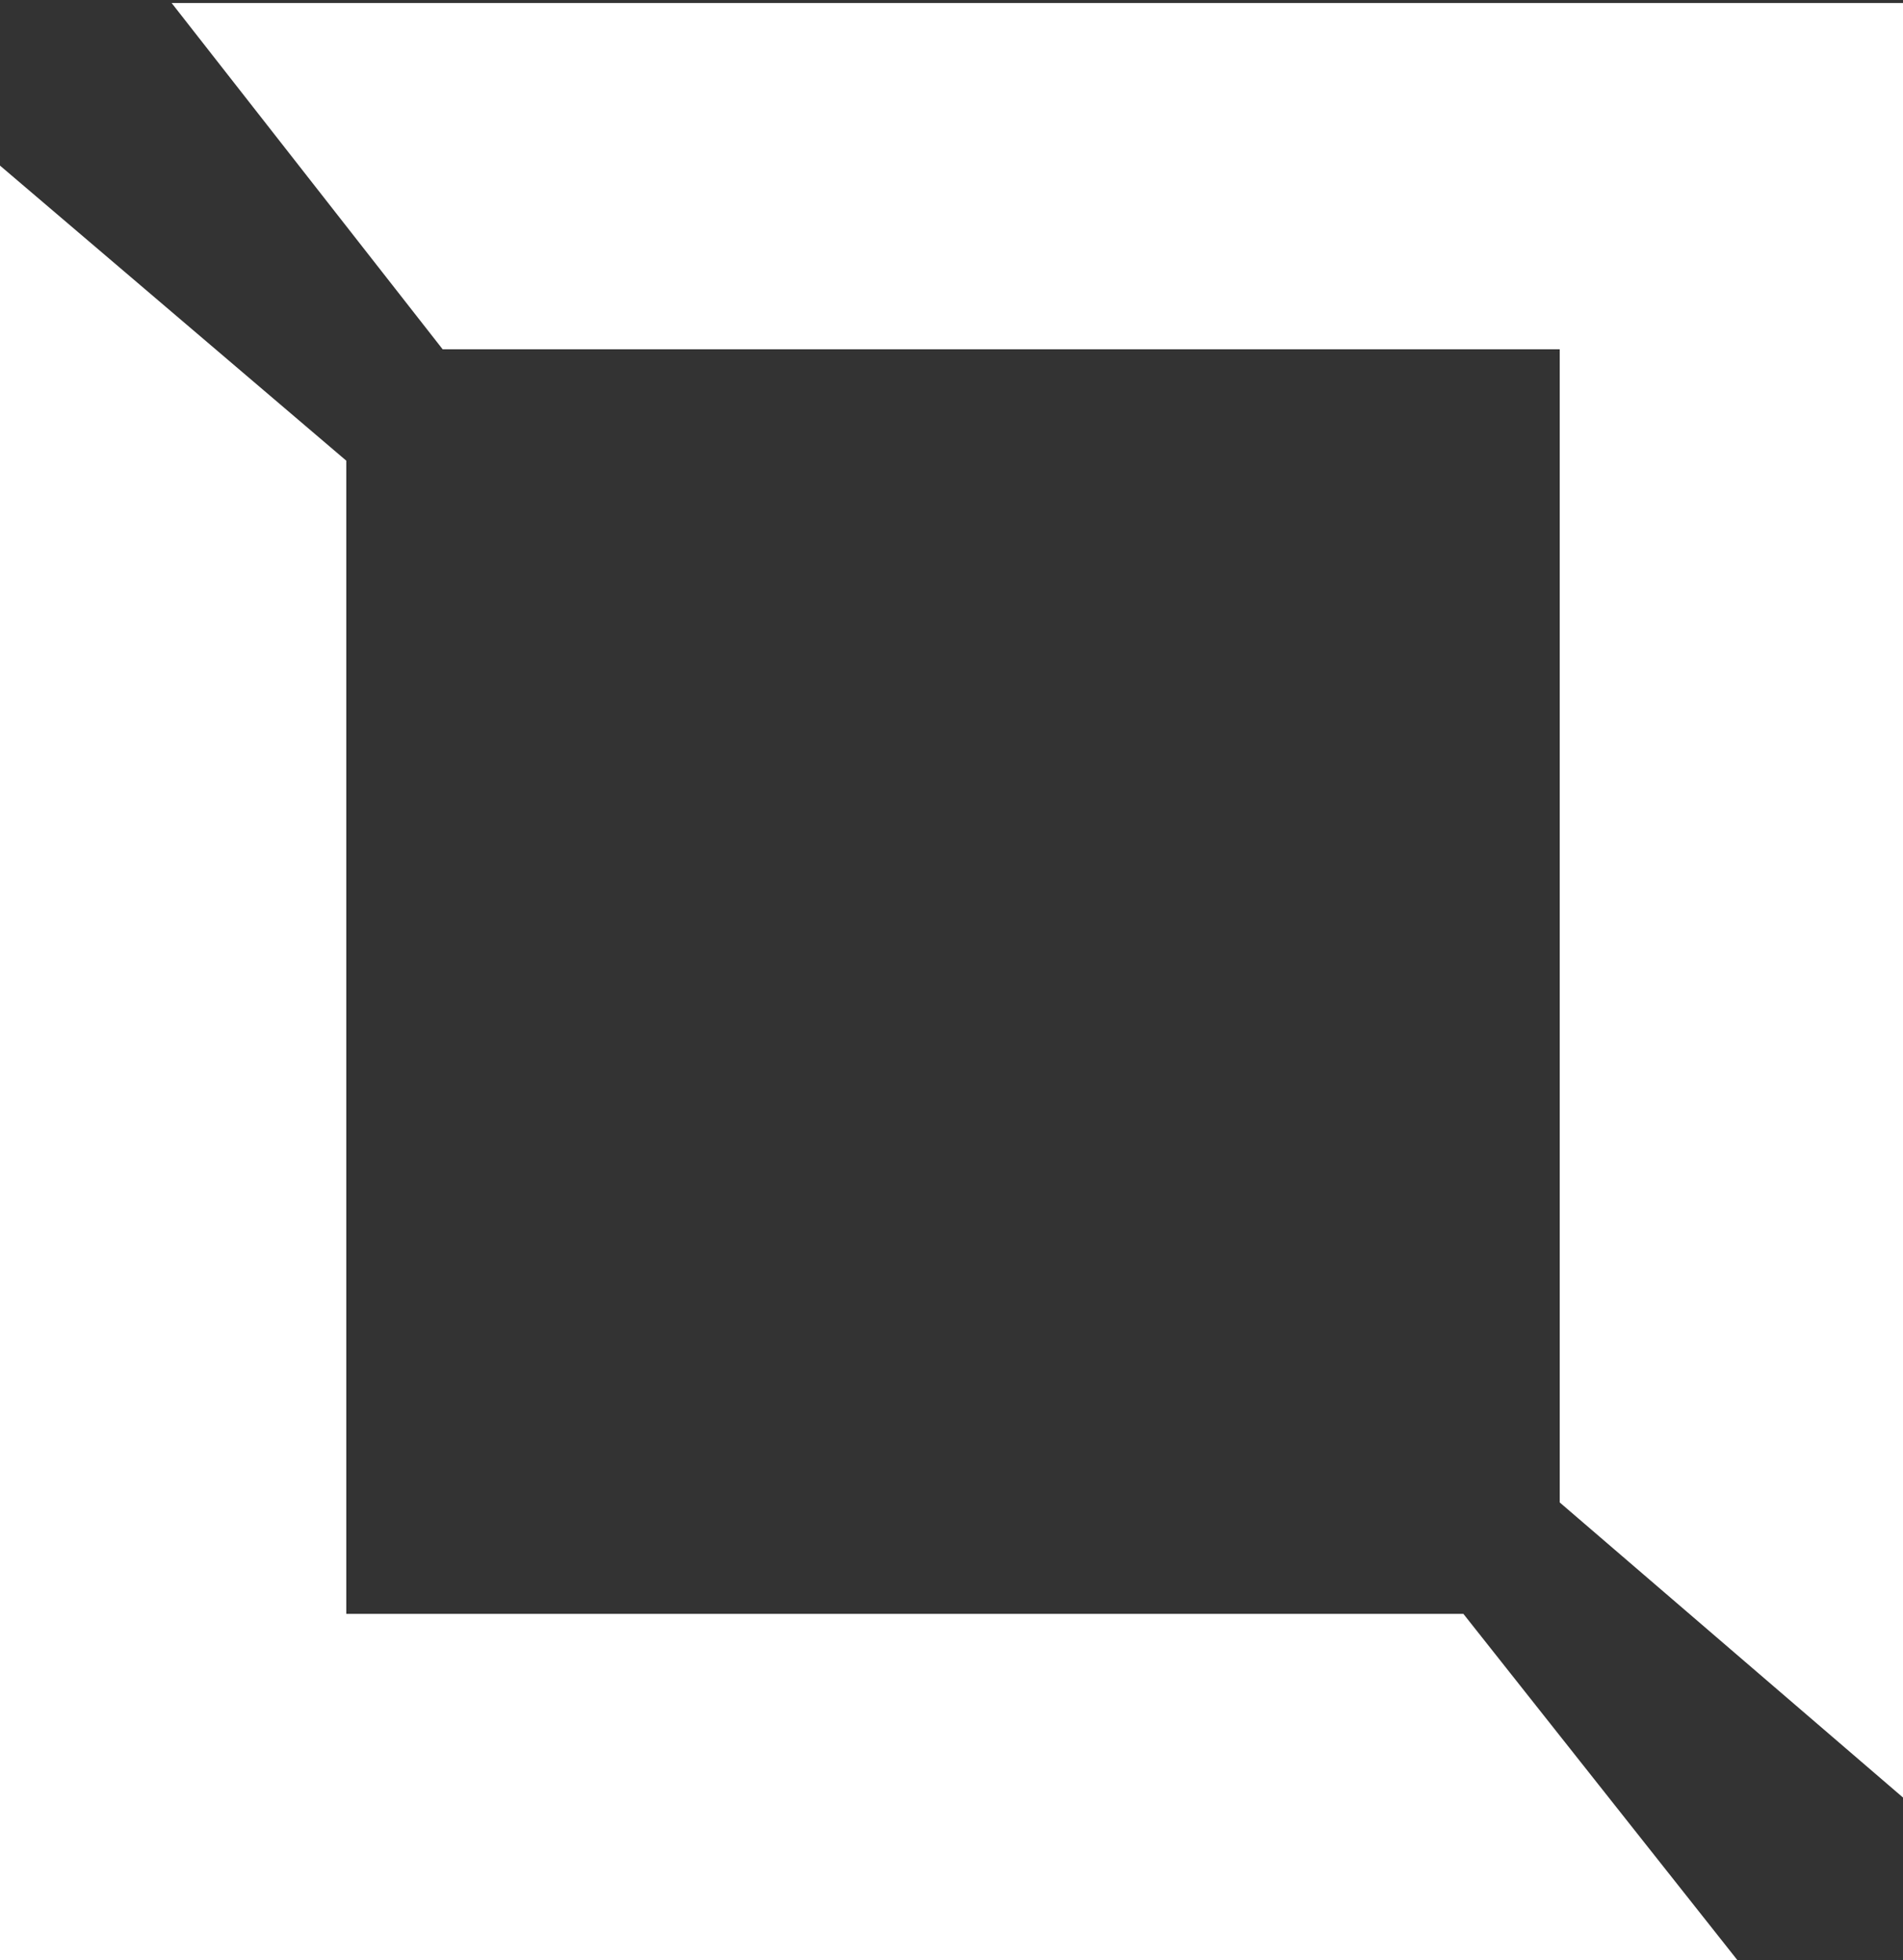
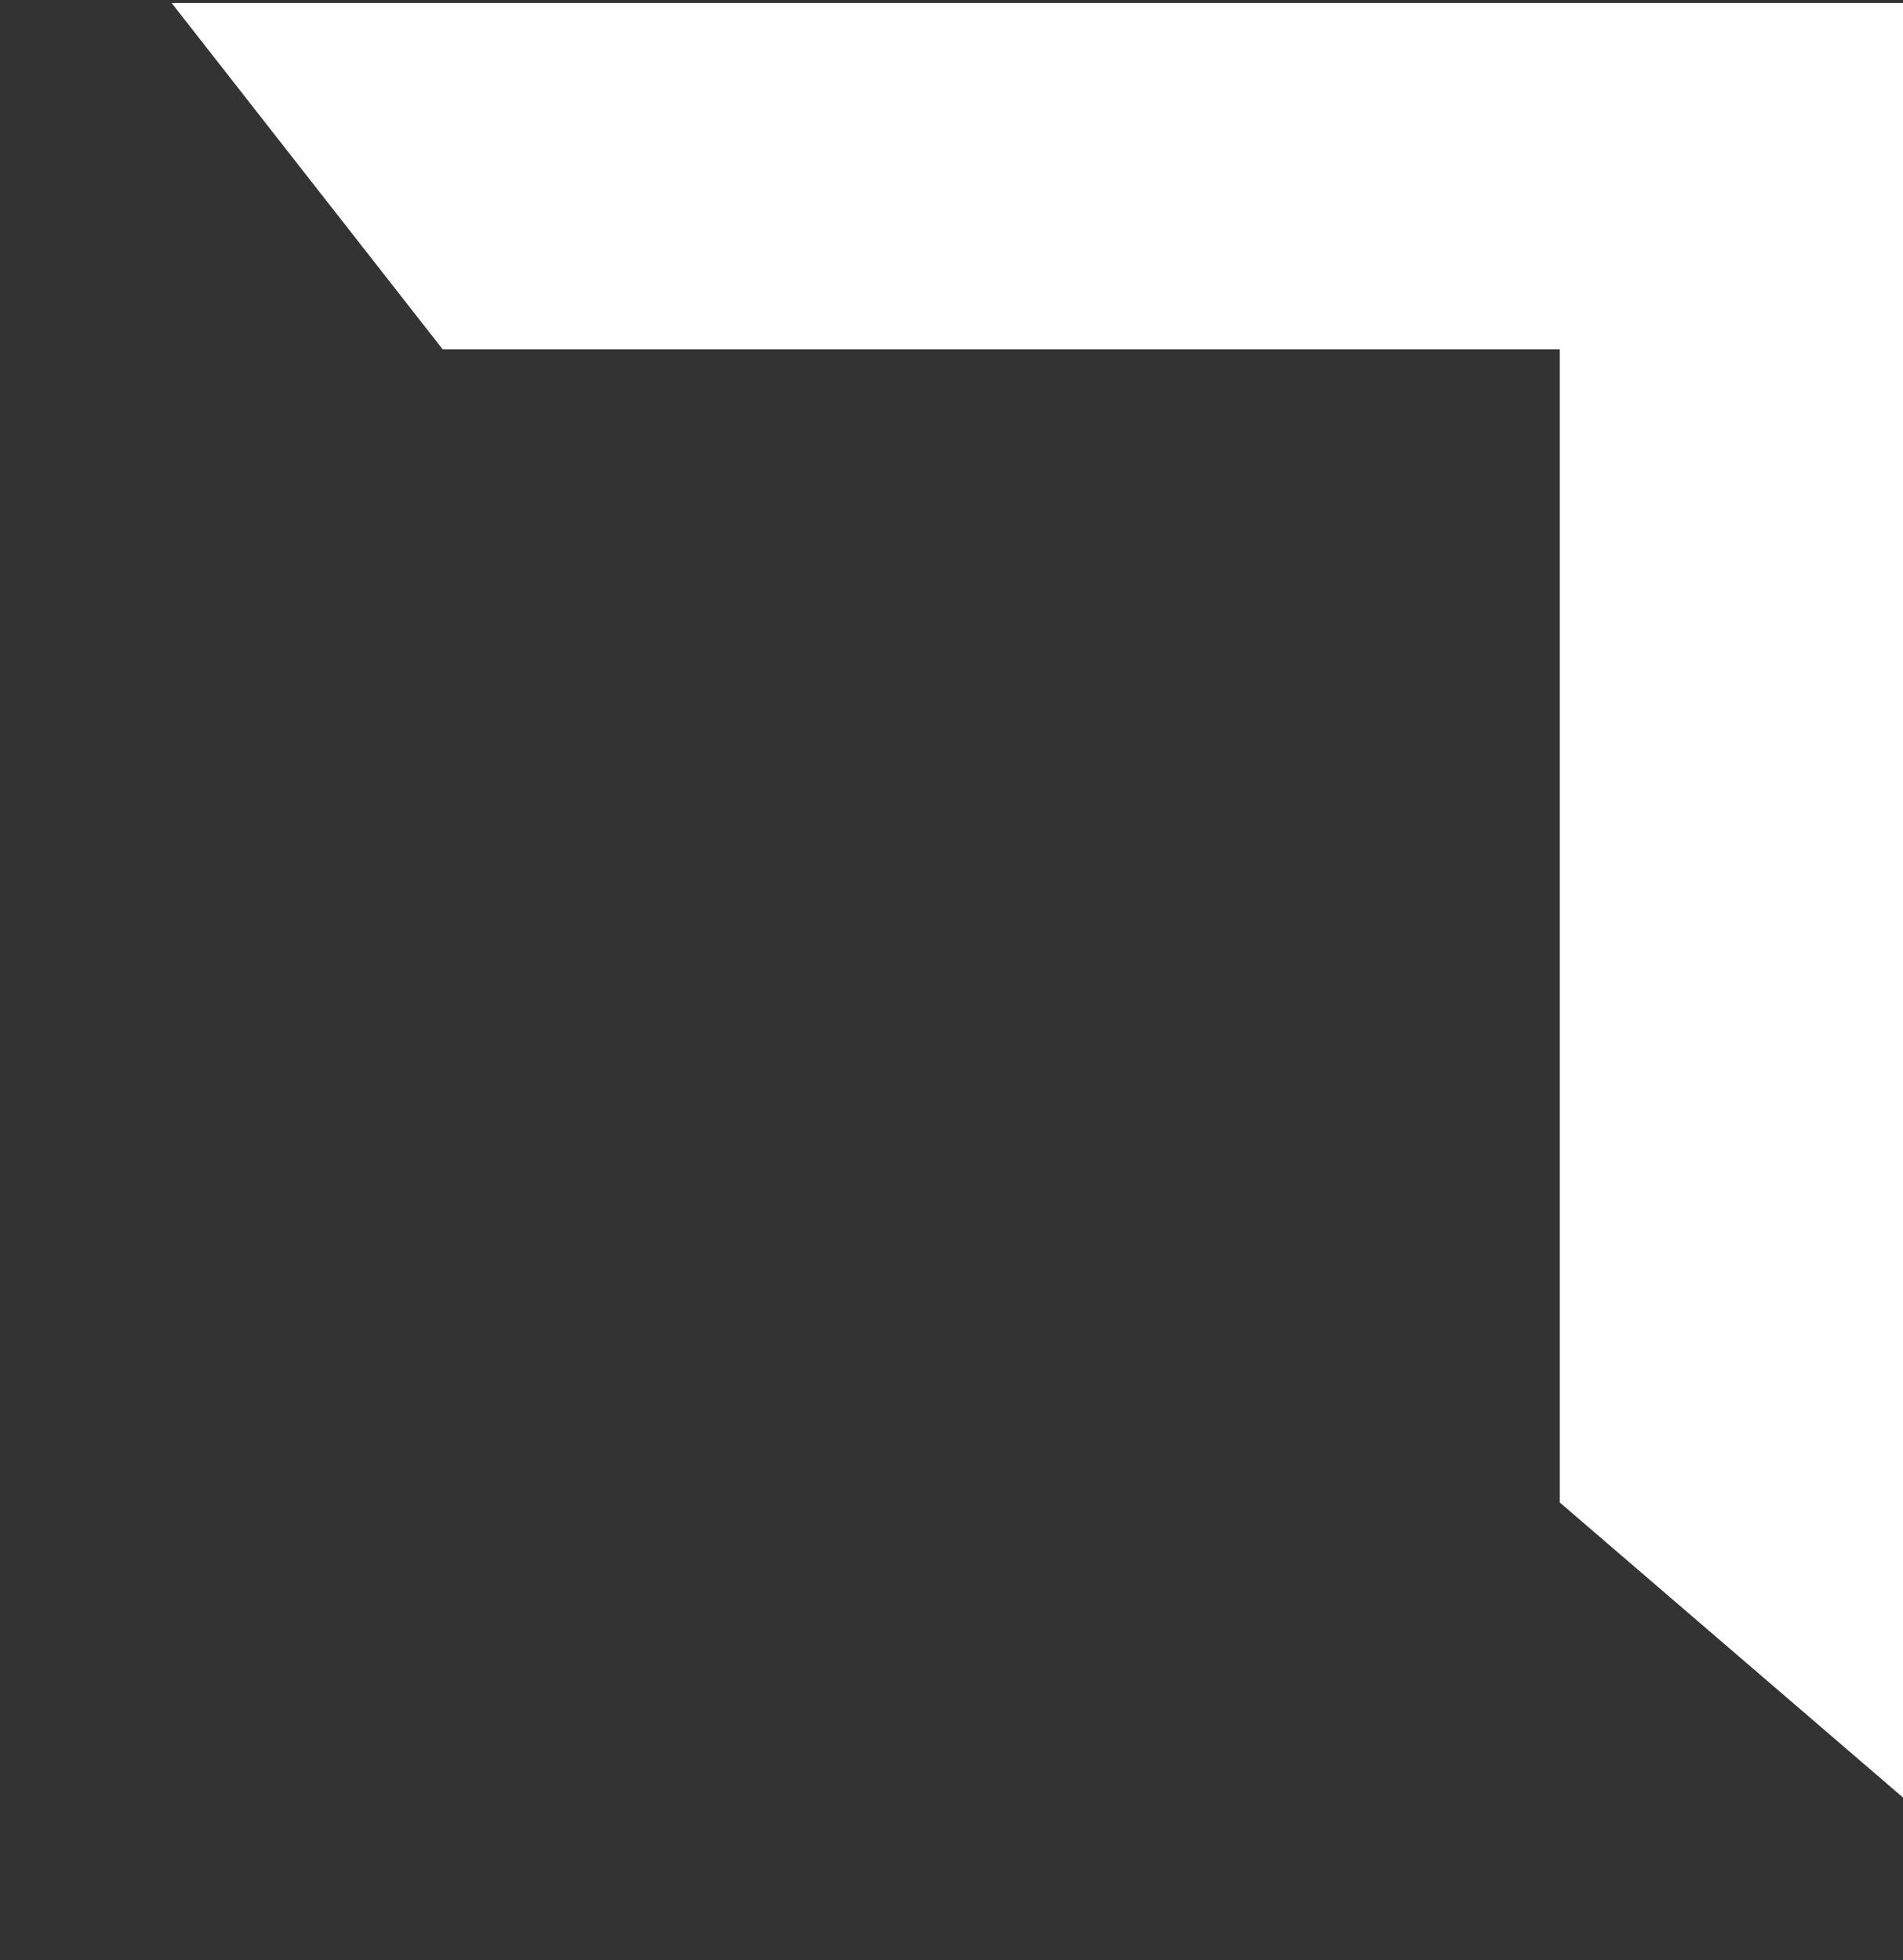
<svg xmlns="http://www.w3.org/2000/svg" version="1.1" id="Ebene_1" x="0px" y="0px" viewBox="0 0 63.2 65.1" style="enable-background:new 0 0 63.2 65.1;" xml:space="preserve">
  <rect x="0" y="0" width="63.2" height="65.1" fill="#333333" stroke="none" />
  <style type="text/css">
	.st0{fill:#FFFFFF;}
</style>
  <g>
-     <polygon class="st0" points="11.5,15.3 0,5.5 0,65.1 57.7,65.1 48.6,53.6 11.5,53.6  " />
    <polygon class="st0" points="51.8,49.9 63.2,59.7 63.2,0.1 5.7,0.1 14.7,11.6 51.8,11.6  " />
  </g>
</svg>